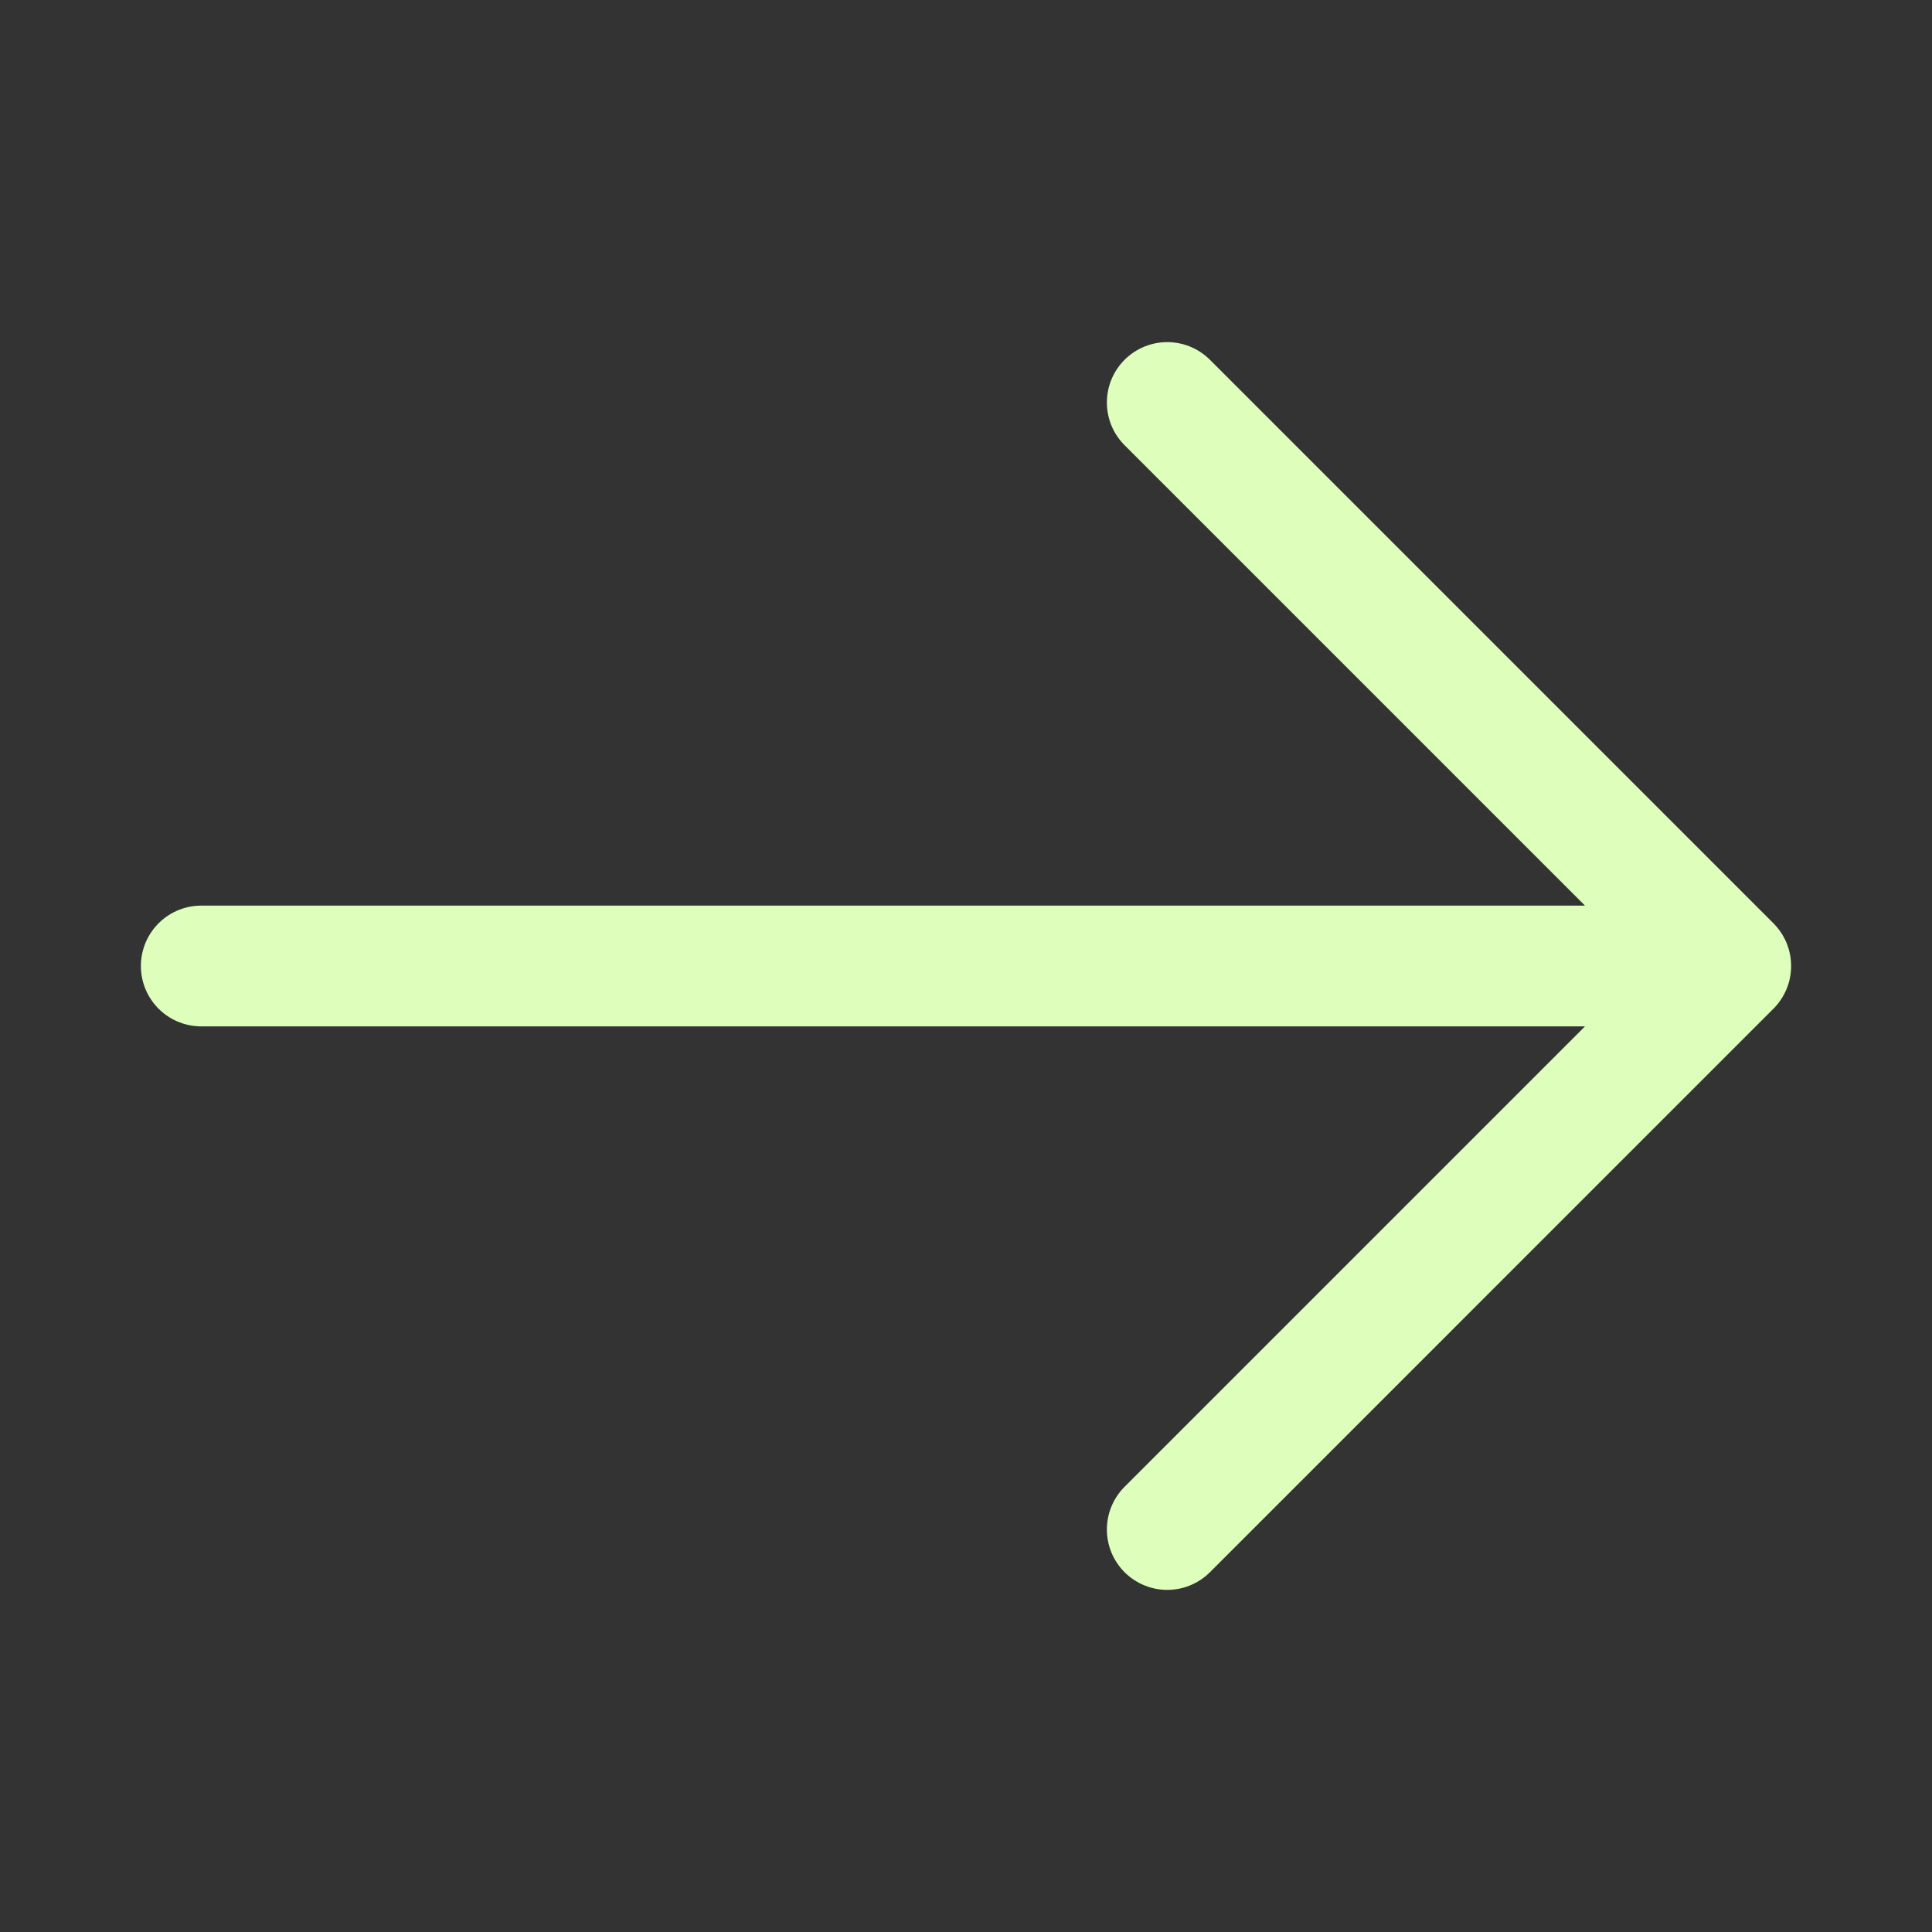
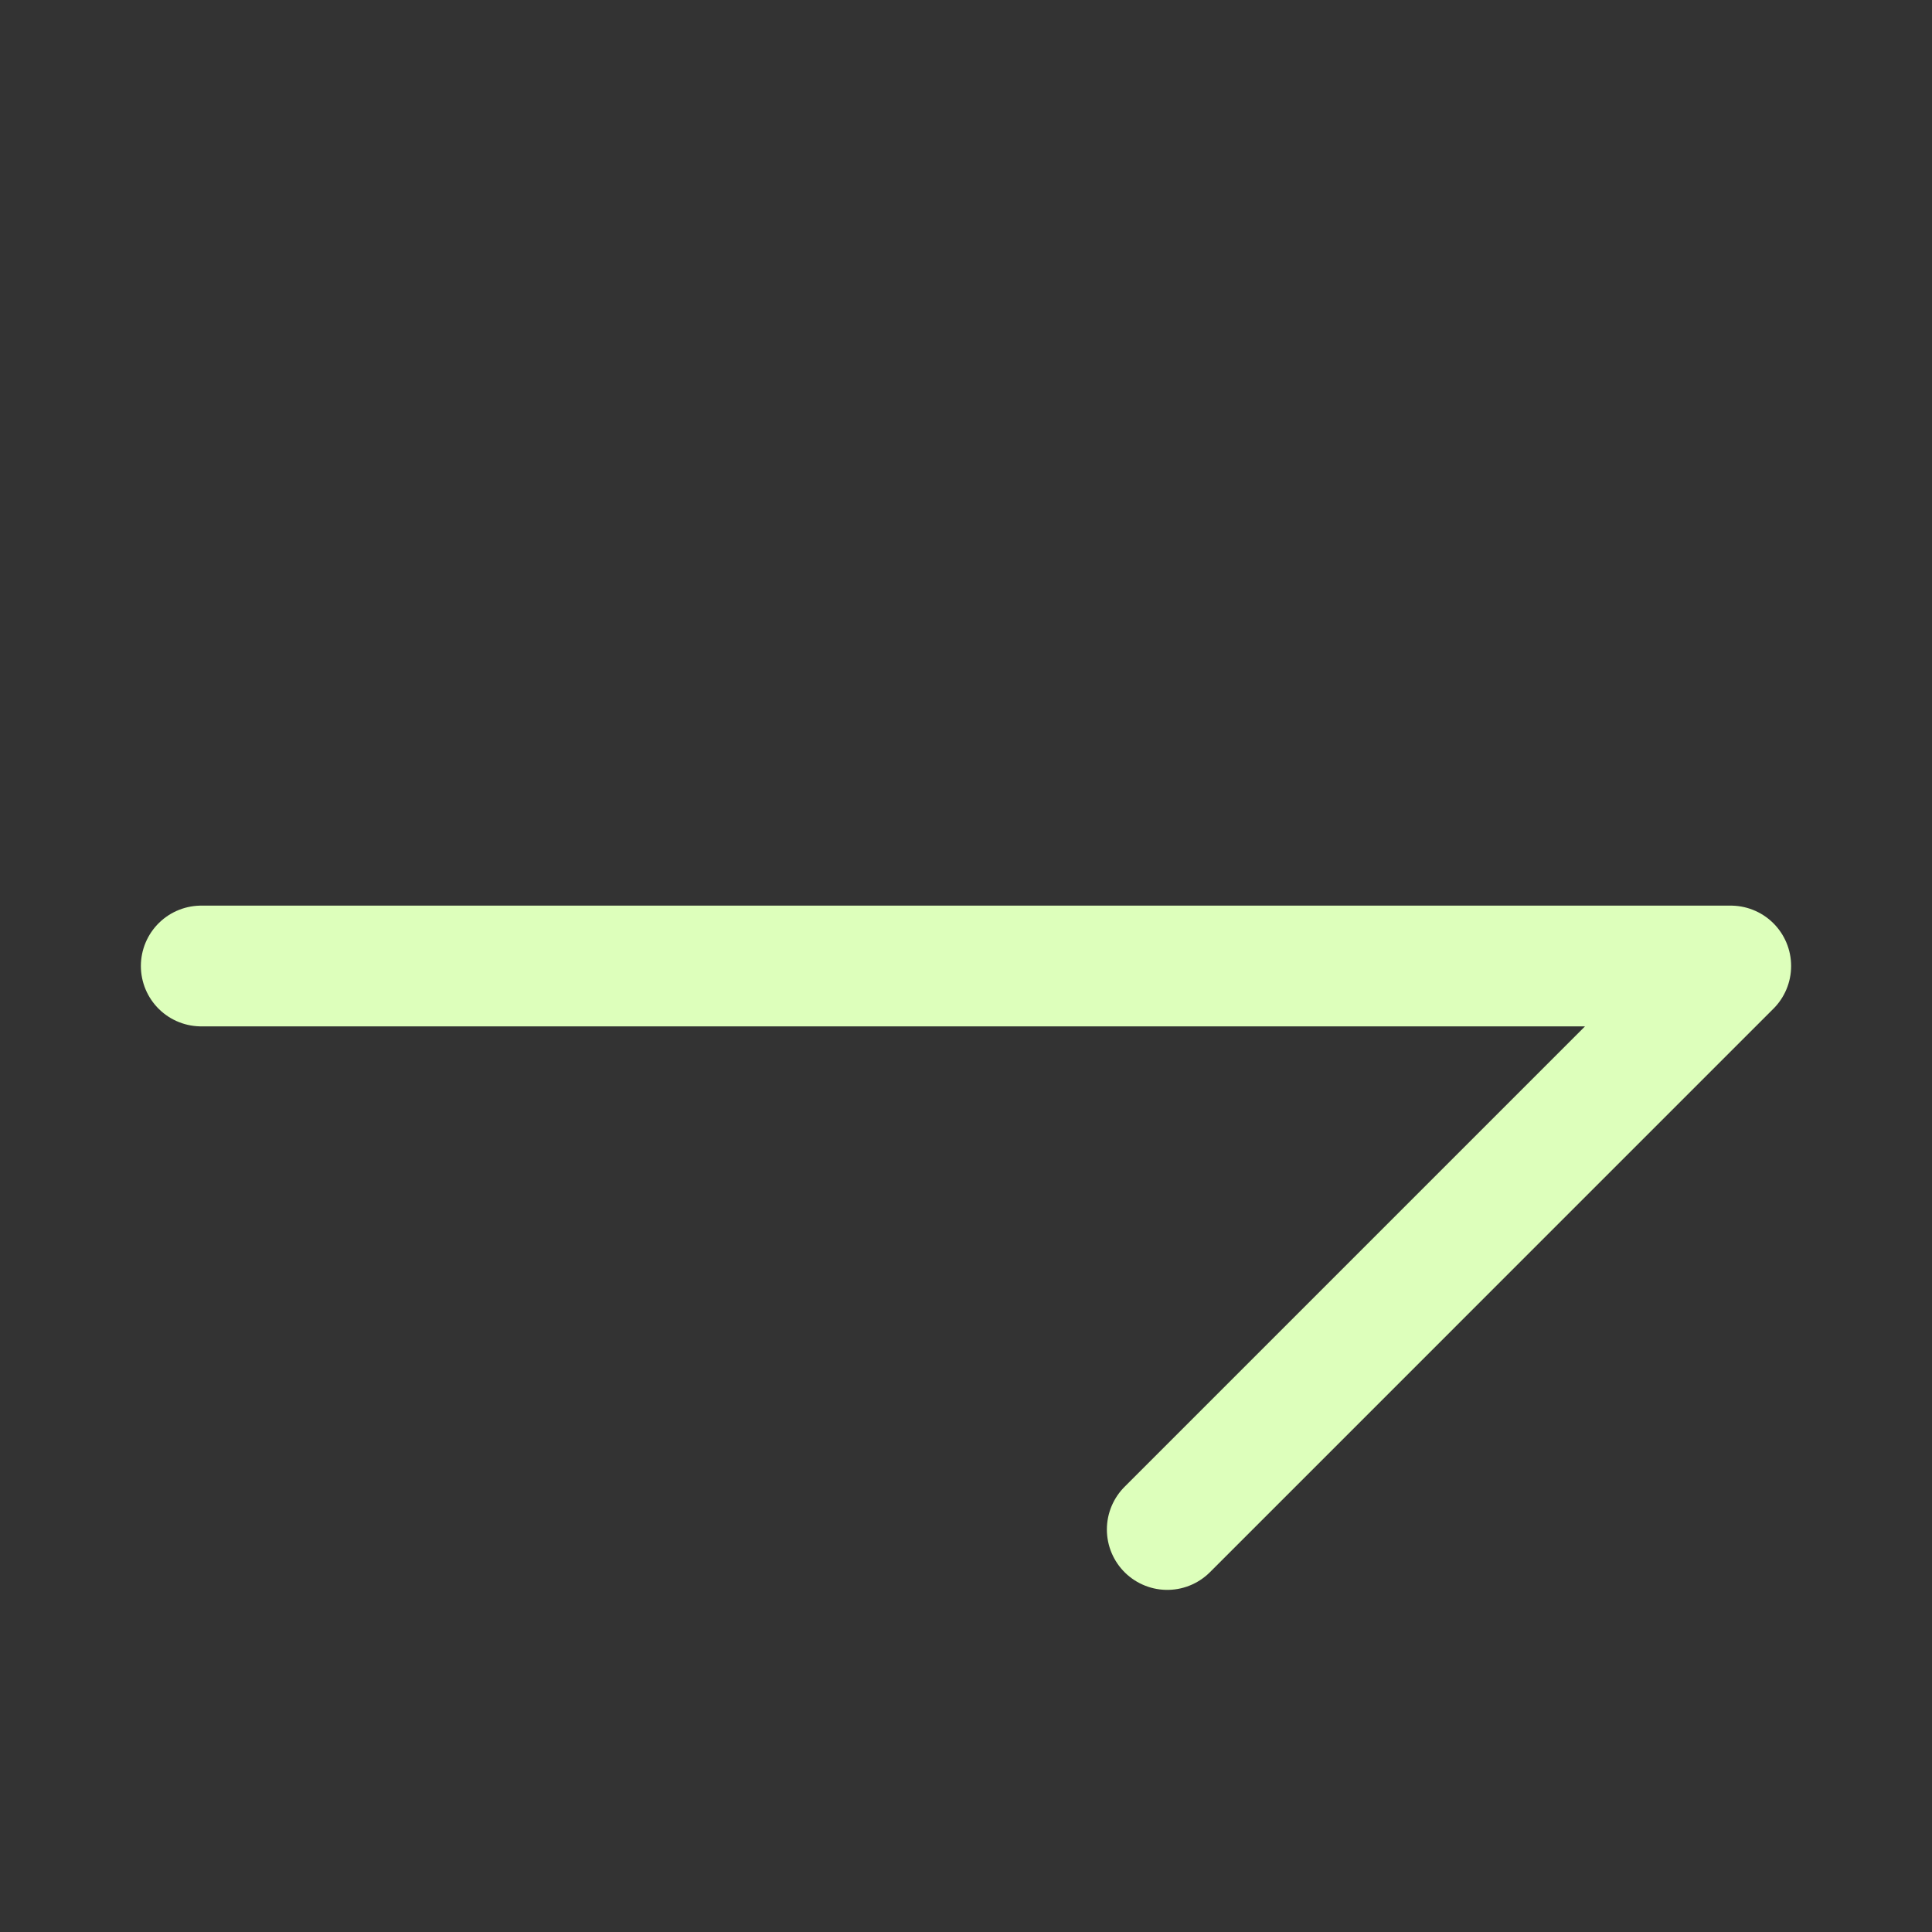
<svg xmlns="http://www.w3.org/2000/svg" width="24" height="24" viewBox="0 0 24 24" fill="none">
  <rect x="0" y="0" width="24" height="24" fill="#333333" stroke="none" />
-   <path d="M2.5 12L21.5 12M21.5 12L14.5 19M21.5 12L14.5 5" stroke="#DDFFBB" stroke-width="1.5" stroke-linecap="round" stroke-linejoin="round" />
+   <path d="M2.5 12L21.5 12M21.5 12L14.5 19M21.5 12" stroke="#DDFFBB" stroke-width="1.5" stroke-linecap="round" stroke-linejoin="round" />
</svg>